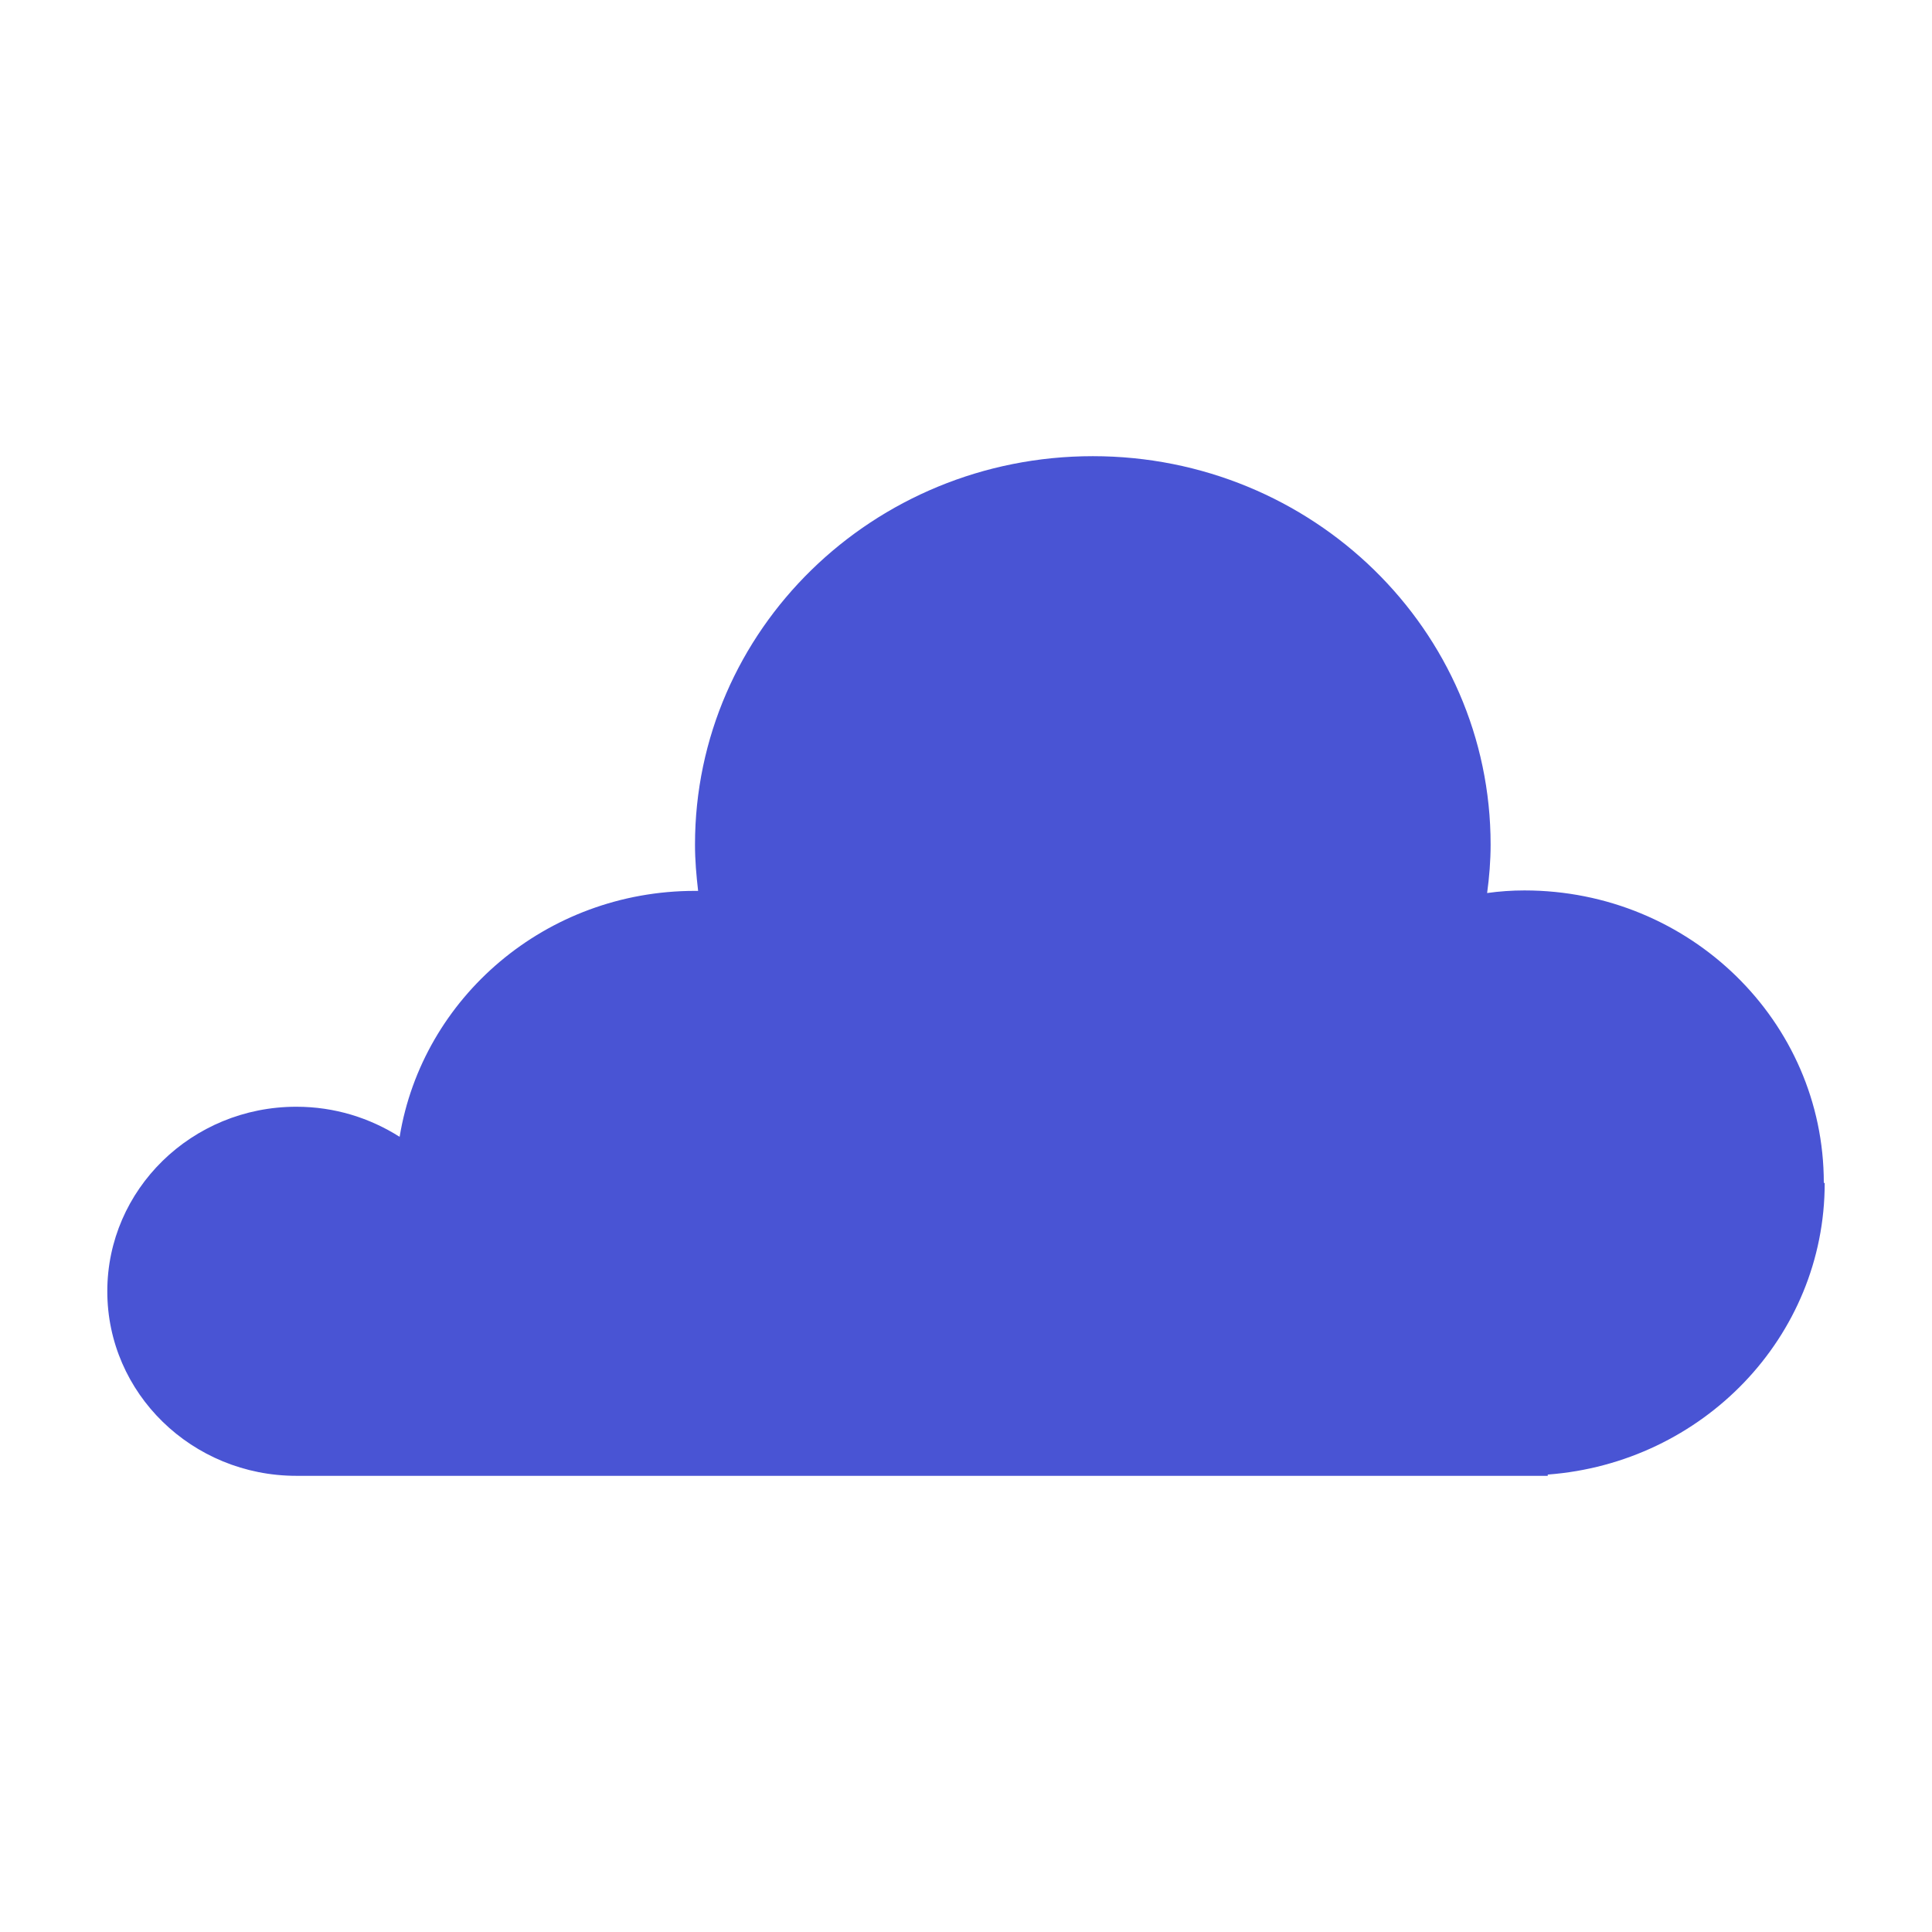
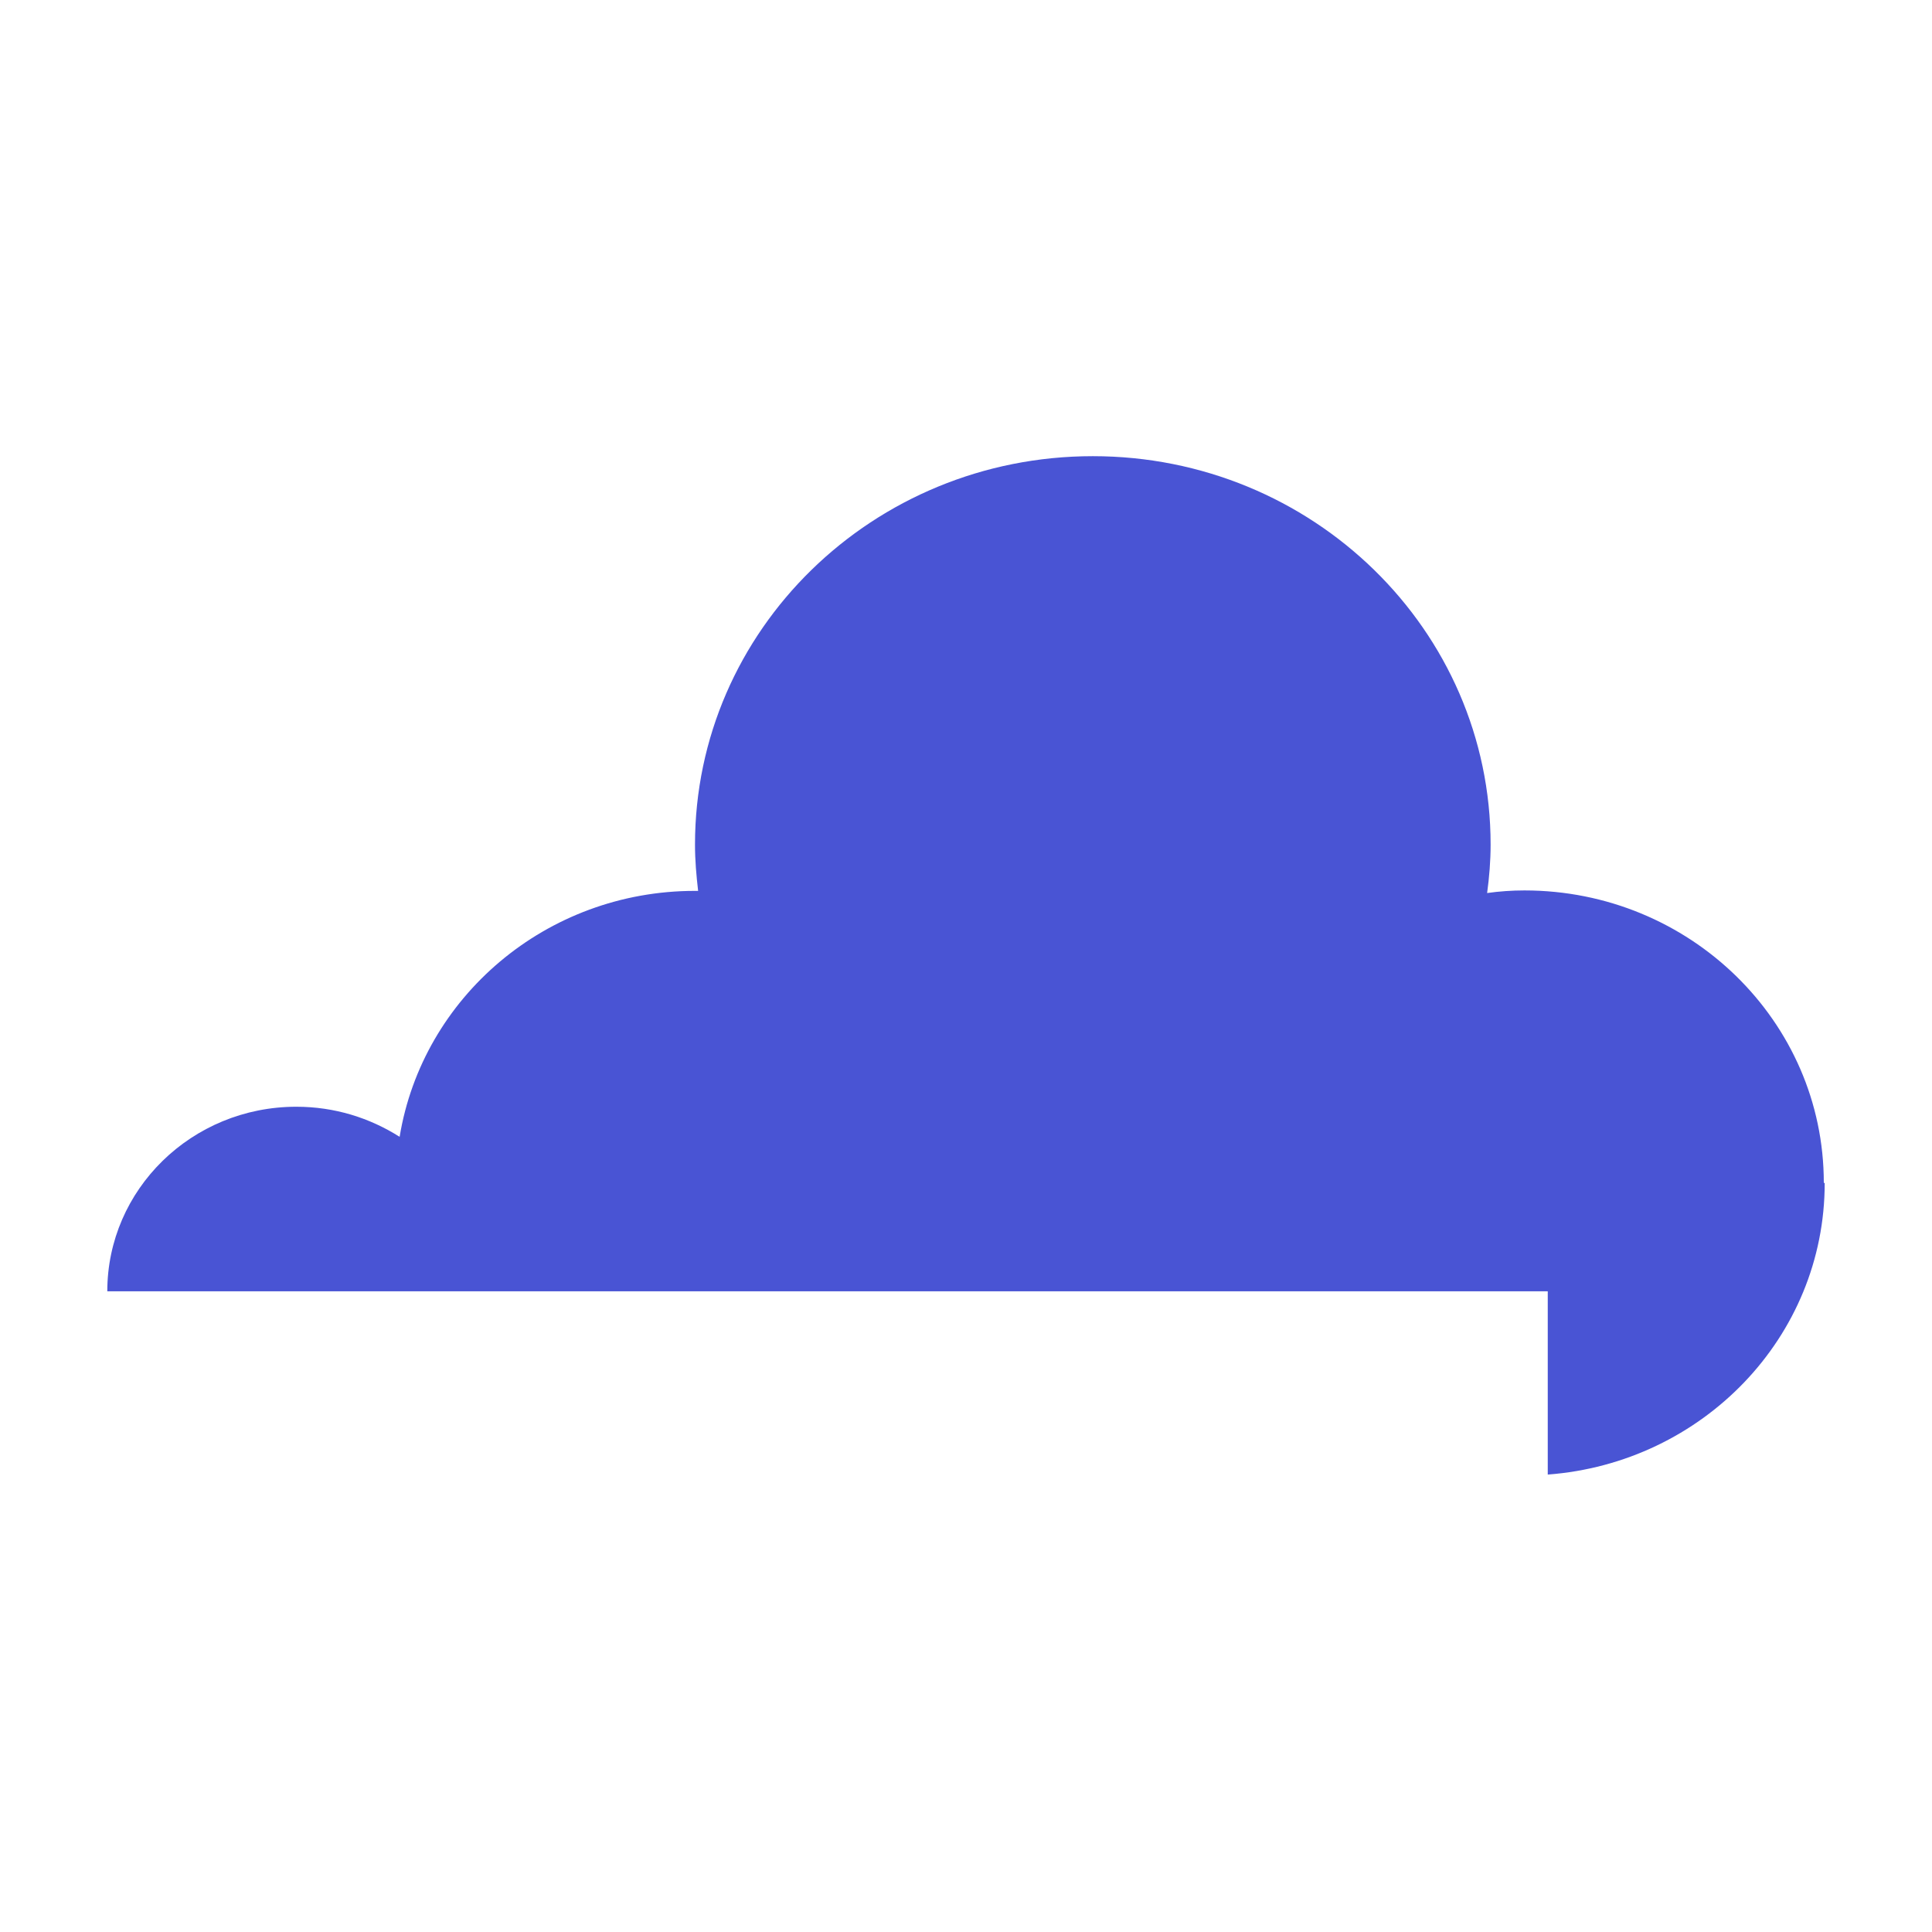
<svg xmlns="http://www.w3.org/2000/svg" width="26" height="26" viewBox="0 0 26 26" fill="none">
-   <path d="M24.544 15.917C24.544 13.745 22.74 11.983 20.515 11.983C20.344 11.983 20.178 11.995 20.013 12.018C20.042 11.805 20.06 11.585 20.06 11.366C20.06 8.478 17.664 6.139 14.707 6.139C11.749 6.139 9.353 8.478 9.353 11.366C9.353 11.579 9.371 11.781 9.395 11.989C9.383 11.989 9.365 11.989 9.353 11.989C7.348 11.989 5.686 13.422 5.378 15.299C4.976 15.044 4.503 14.894 3.988 14.894C2.58 14.894 1.444 16.009 1.444 17.378C1.444 18.752 2.586 19.861 3.988 19.861H20.829V19.844C22.911 19.688 24.556 17.996 24.556 15.922L24.544 15.917Z" fill="#4954D4" />
+   <path d="M24.544 15.917C24.544 13.745 22.74 11.983 20.515 11.983C20.344 11.983 20.178 11.995 20.013 12.018C20.042 11.805 20.06 11.585 20.06 11.366C20.06 8.478 17.664 6.139 14.707 6.139C11.749 6.139 9.353 8.478 9.353 11.366C9.353 11.579 9.371 11.781 9.395 11.989C9.383 11.989 9.365 11.989 9.353 11.989C7.348 11.989 5.686 13.422 5.378 15.299C4.976 15.044 4.503 14.894 3.988 14.894C2.58 14.894 1.444 16.009 1.444 17.378H20.829V19.844C22.911 19.688 24.556 17.996 24.556 15.922L24.544 15.917Z" fill="#4954D4" />
</svg>